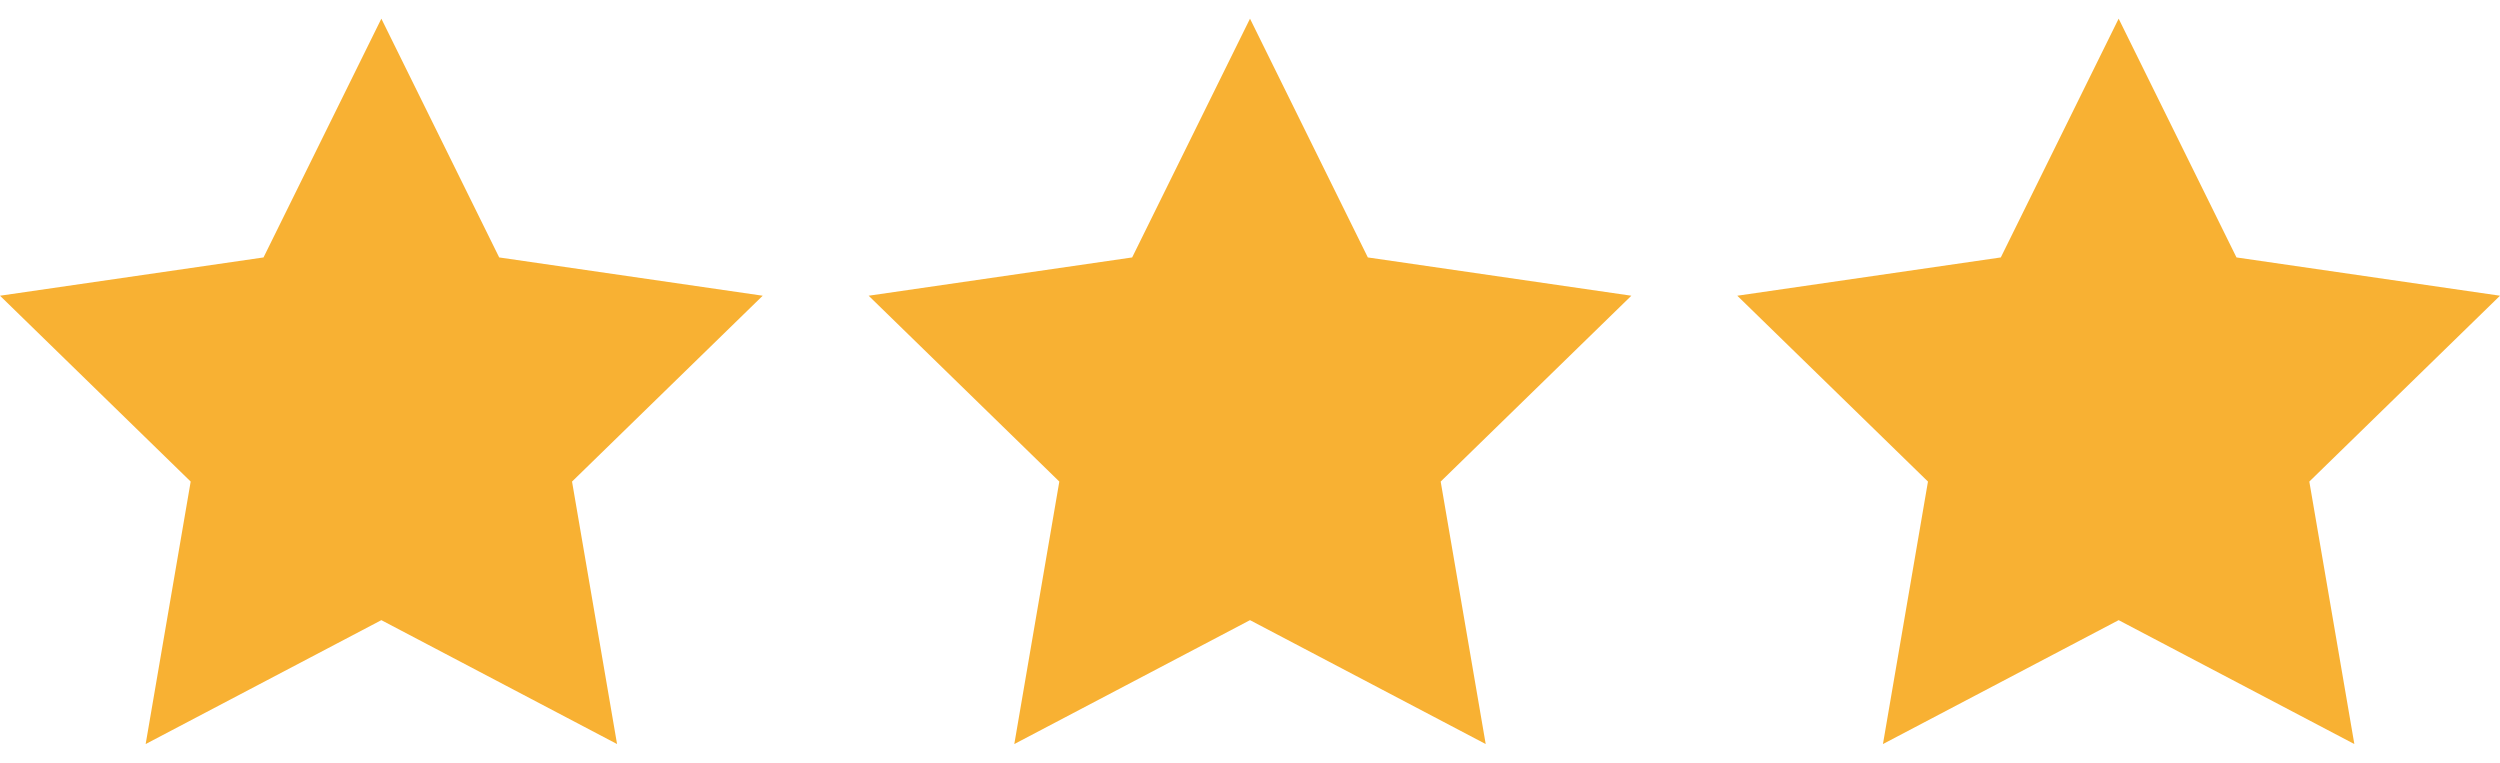
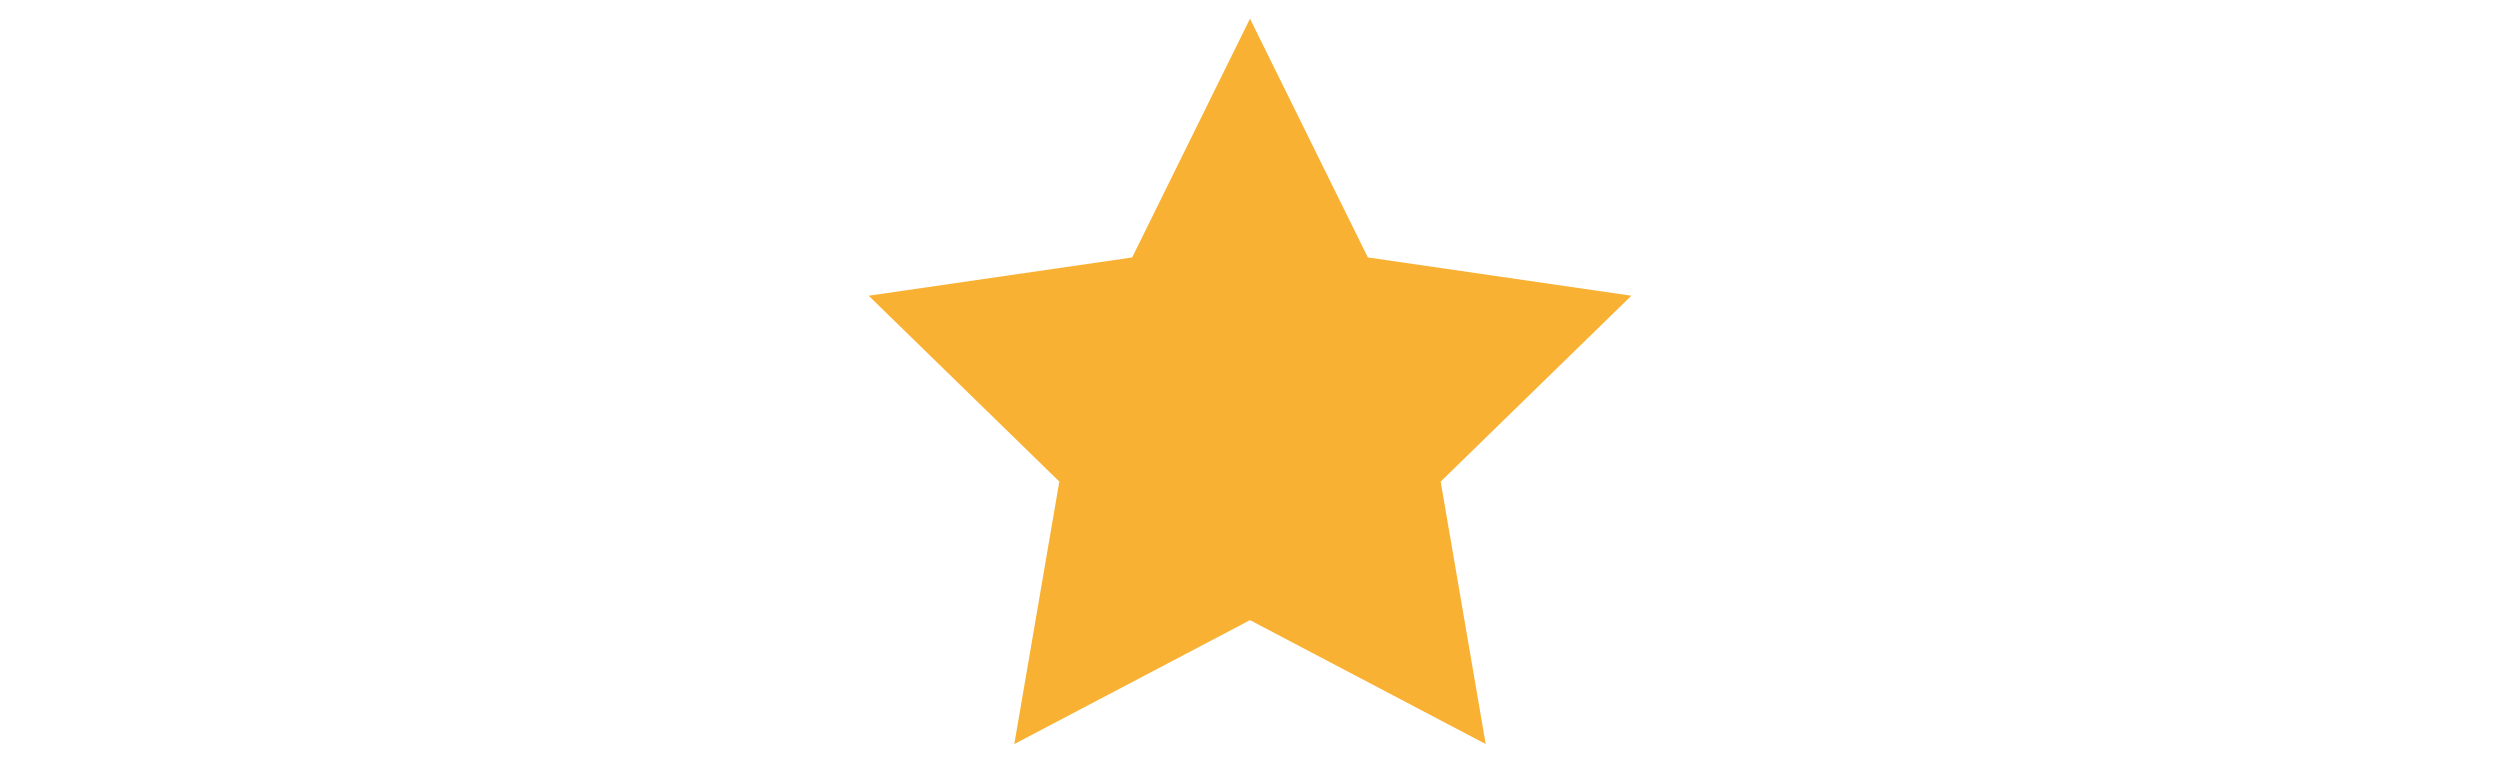
<svg xmlns="http://www.w3.org/2000/svg" version="1.1" id="Laag_1" x="0px" y="0px" width="118px" height="36px" viewBox="0 0 118 36" enable-background="new 0 0 118 36" xml:space="preserve">
-   <polygon fill="#F8B133" points="18,0.881 23.562,12.151 36,13.958 27,22.73 29.125,35.119 18,29.271 6.875,35.119 9,22.73 0,13.958   12.438,12.151 " />
  <polygon fill="#F8B133" points="59,0.881 64.562,12.151 77,13.958 68,22.73 70.125,35.119 59,29.271 47.875,35.119 50,22.73   41,13.958 53.438,12.151 " />
-   <polygon fill="#F8B133" points="100,0.881 105.562,12.151 118,13.958 109,22.73 111.125,35.119 100,29.271 88.875,35.119 91,22.73   82,13.958 94.438,12.151 " />
</svg>